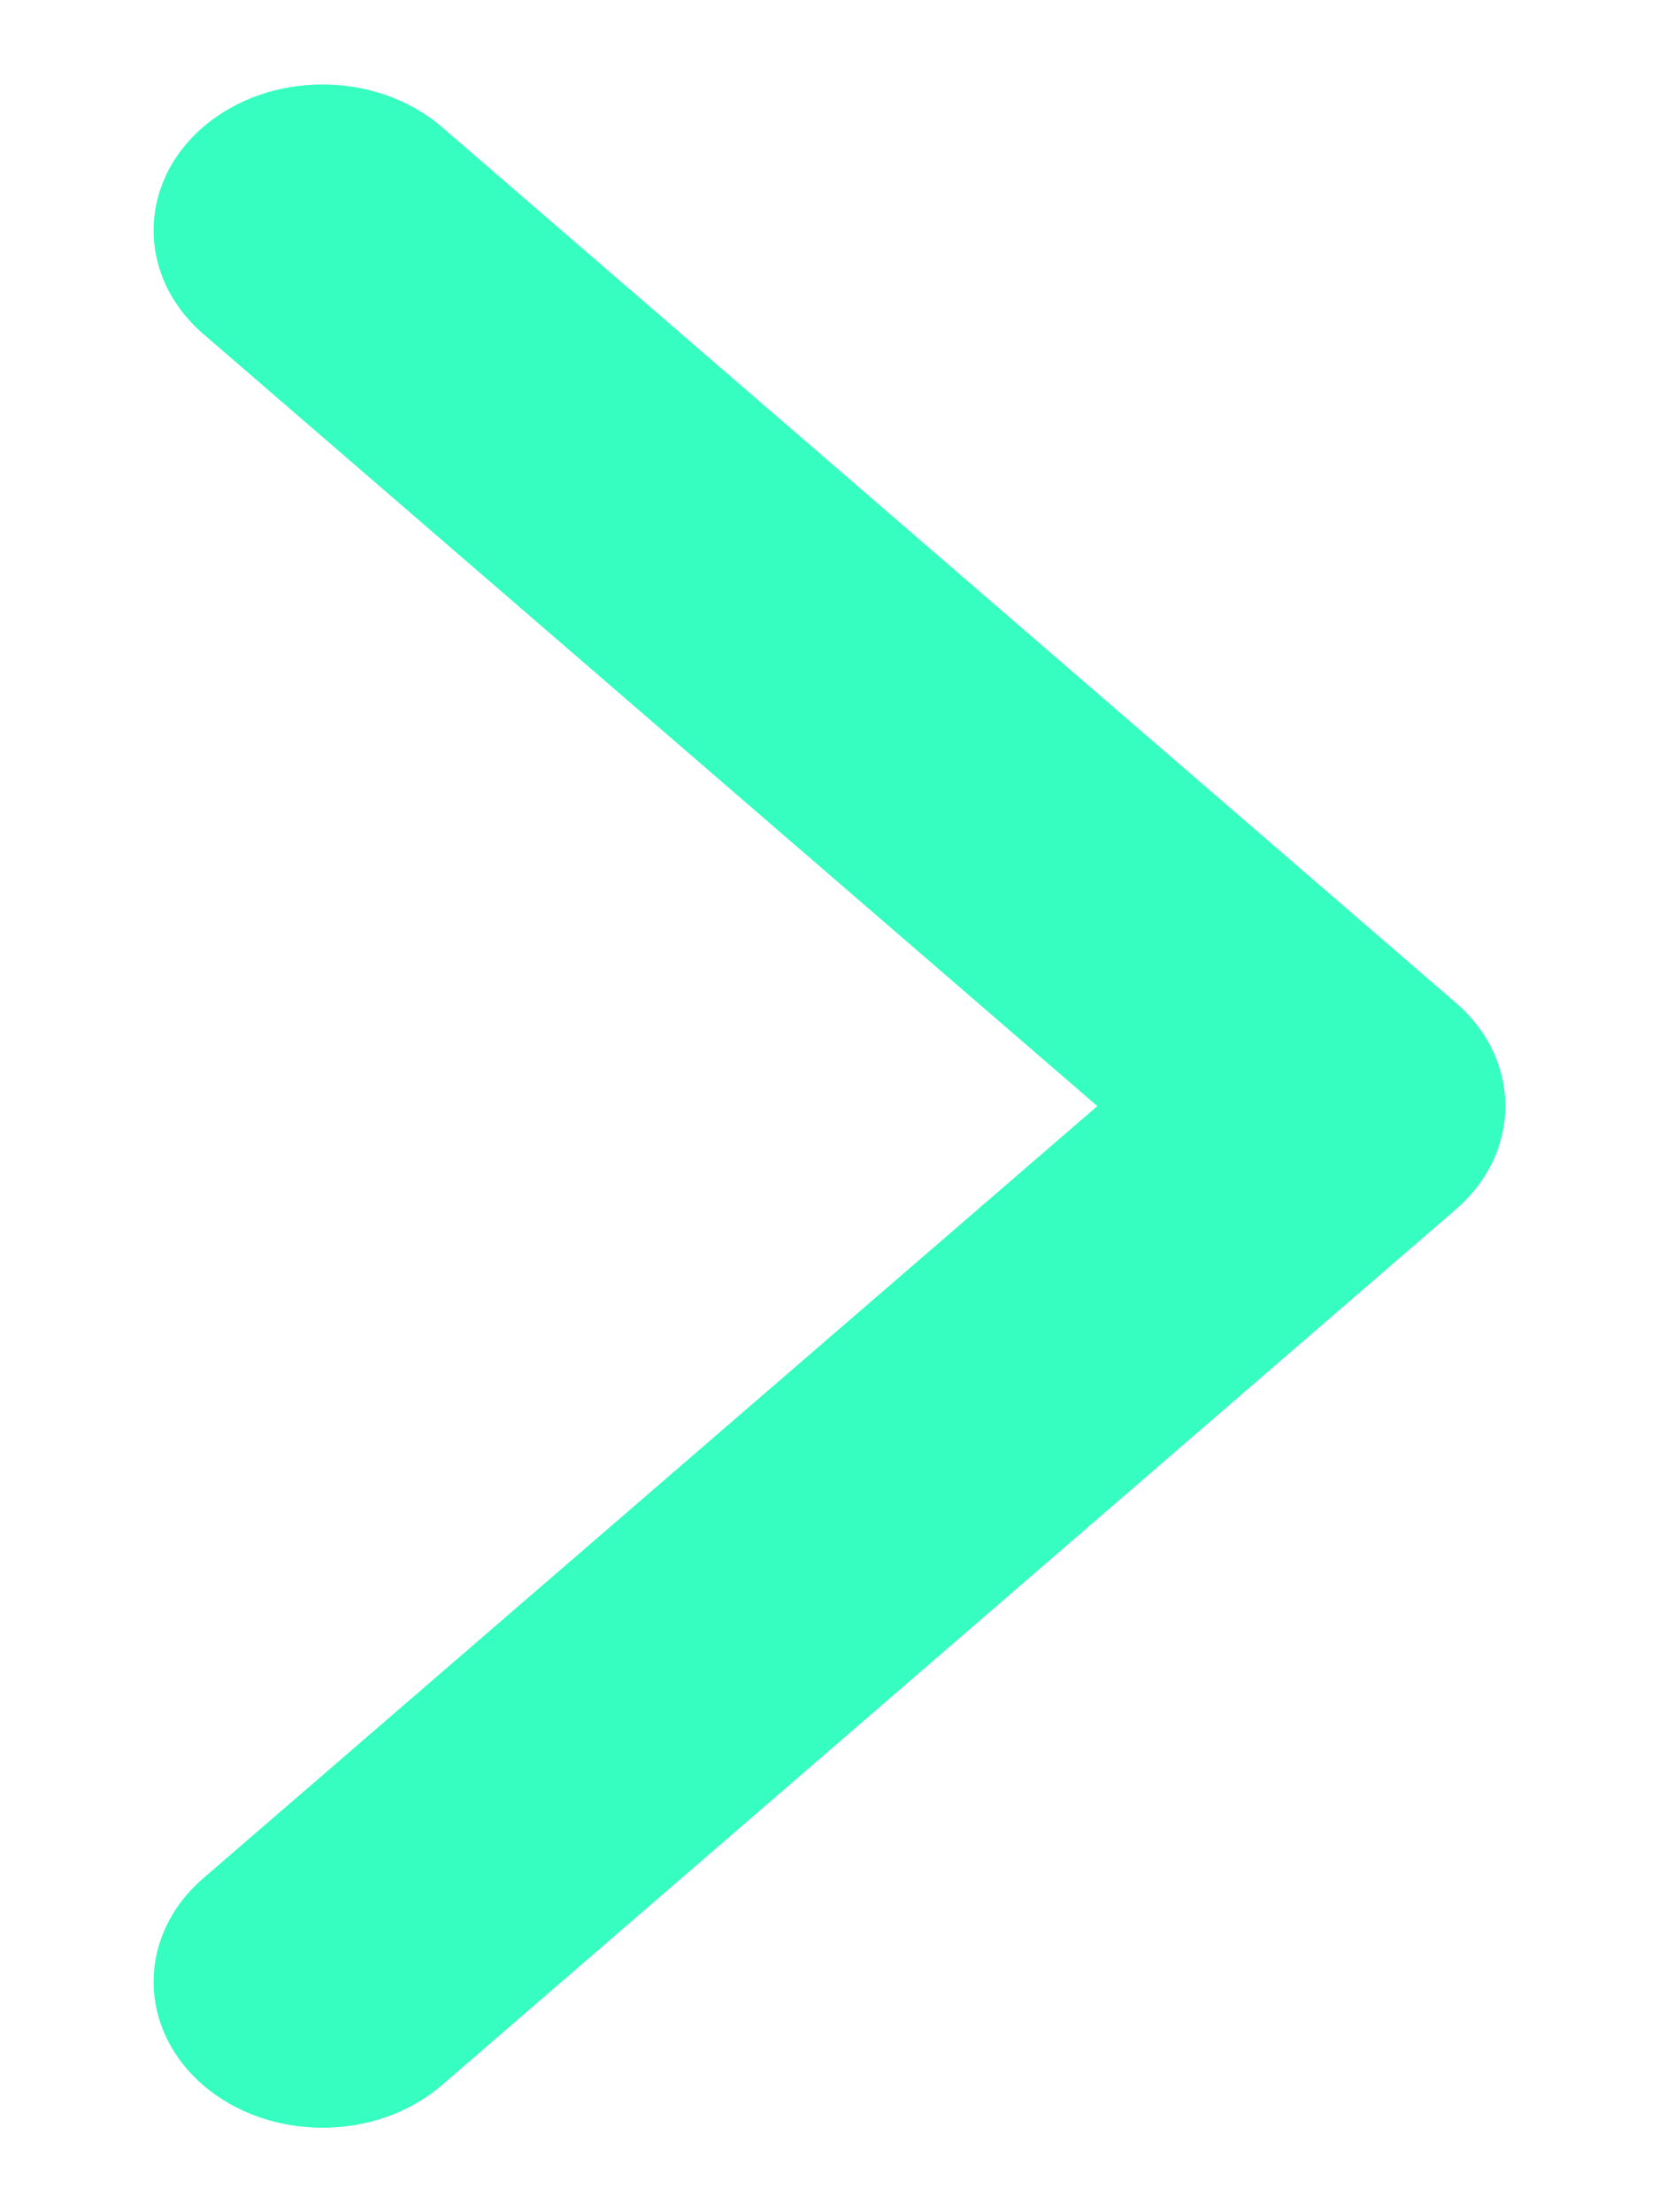
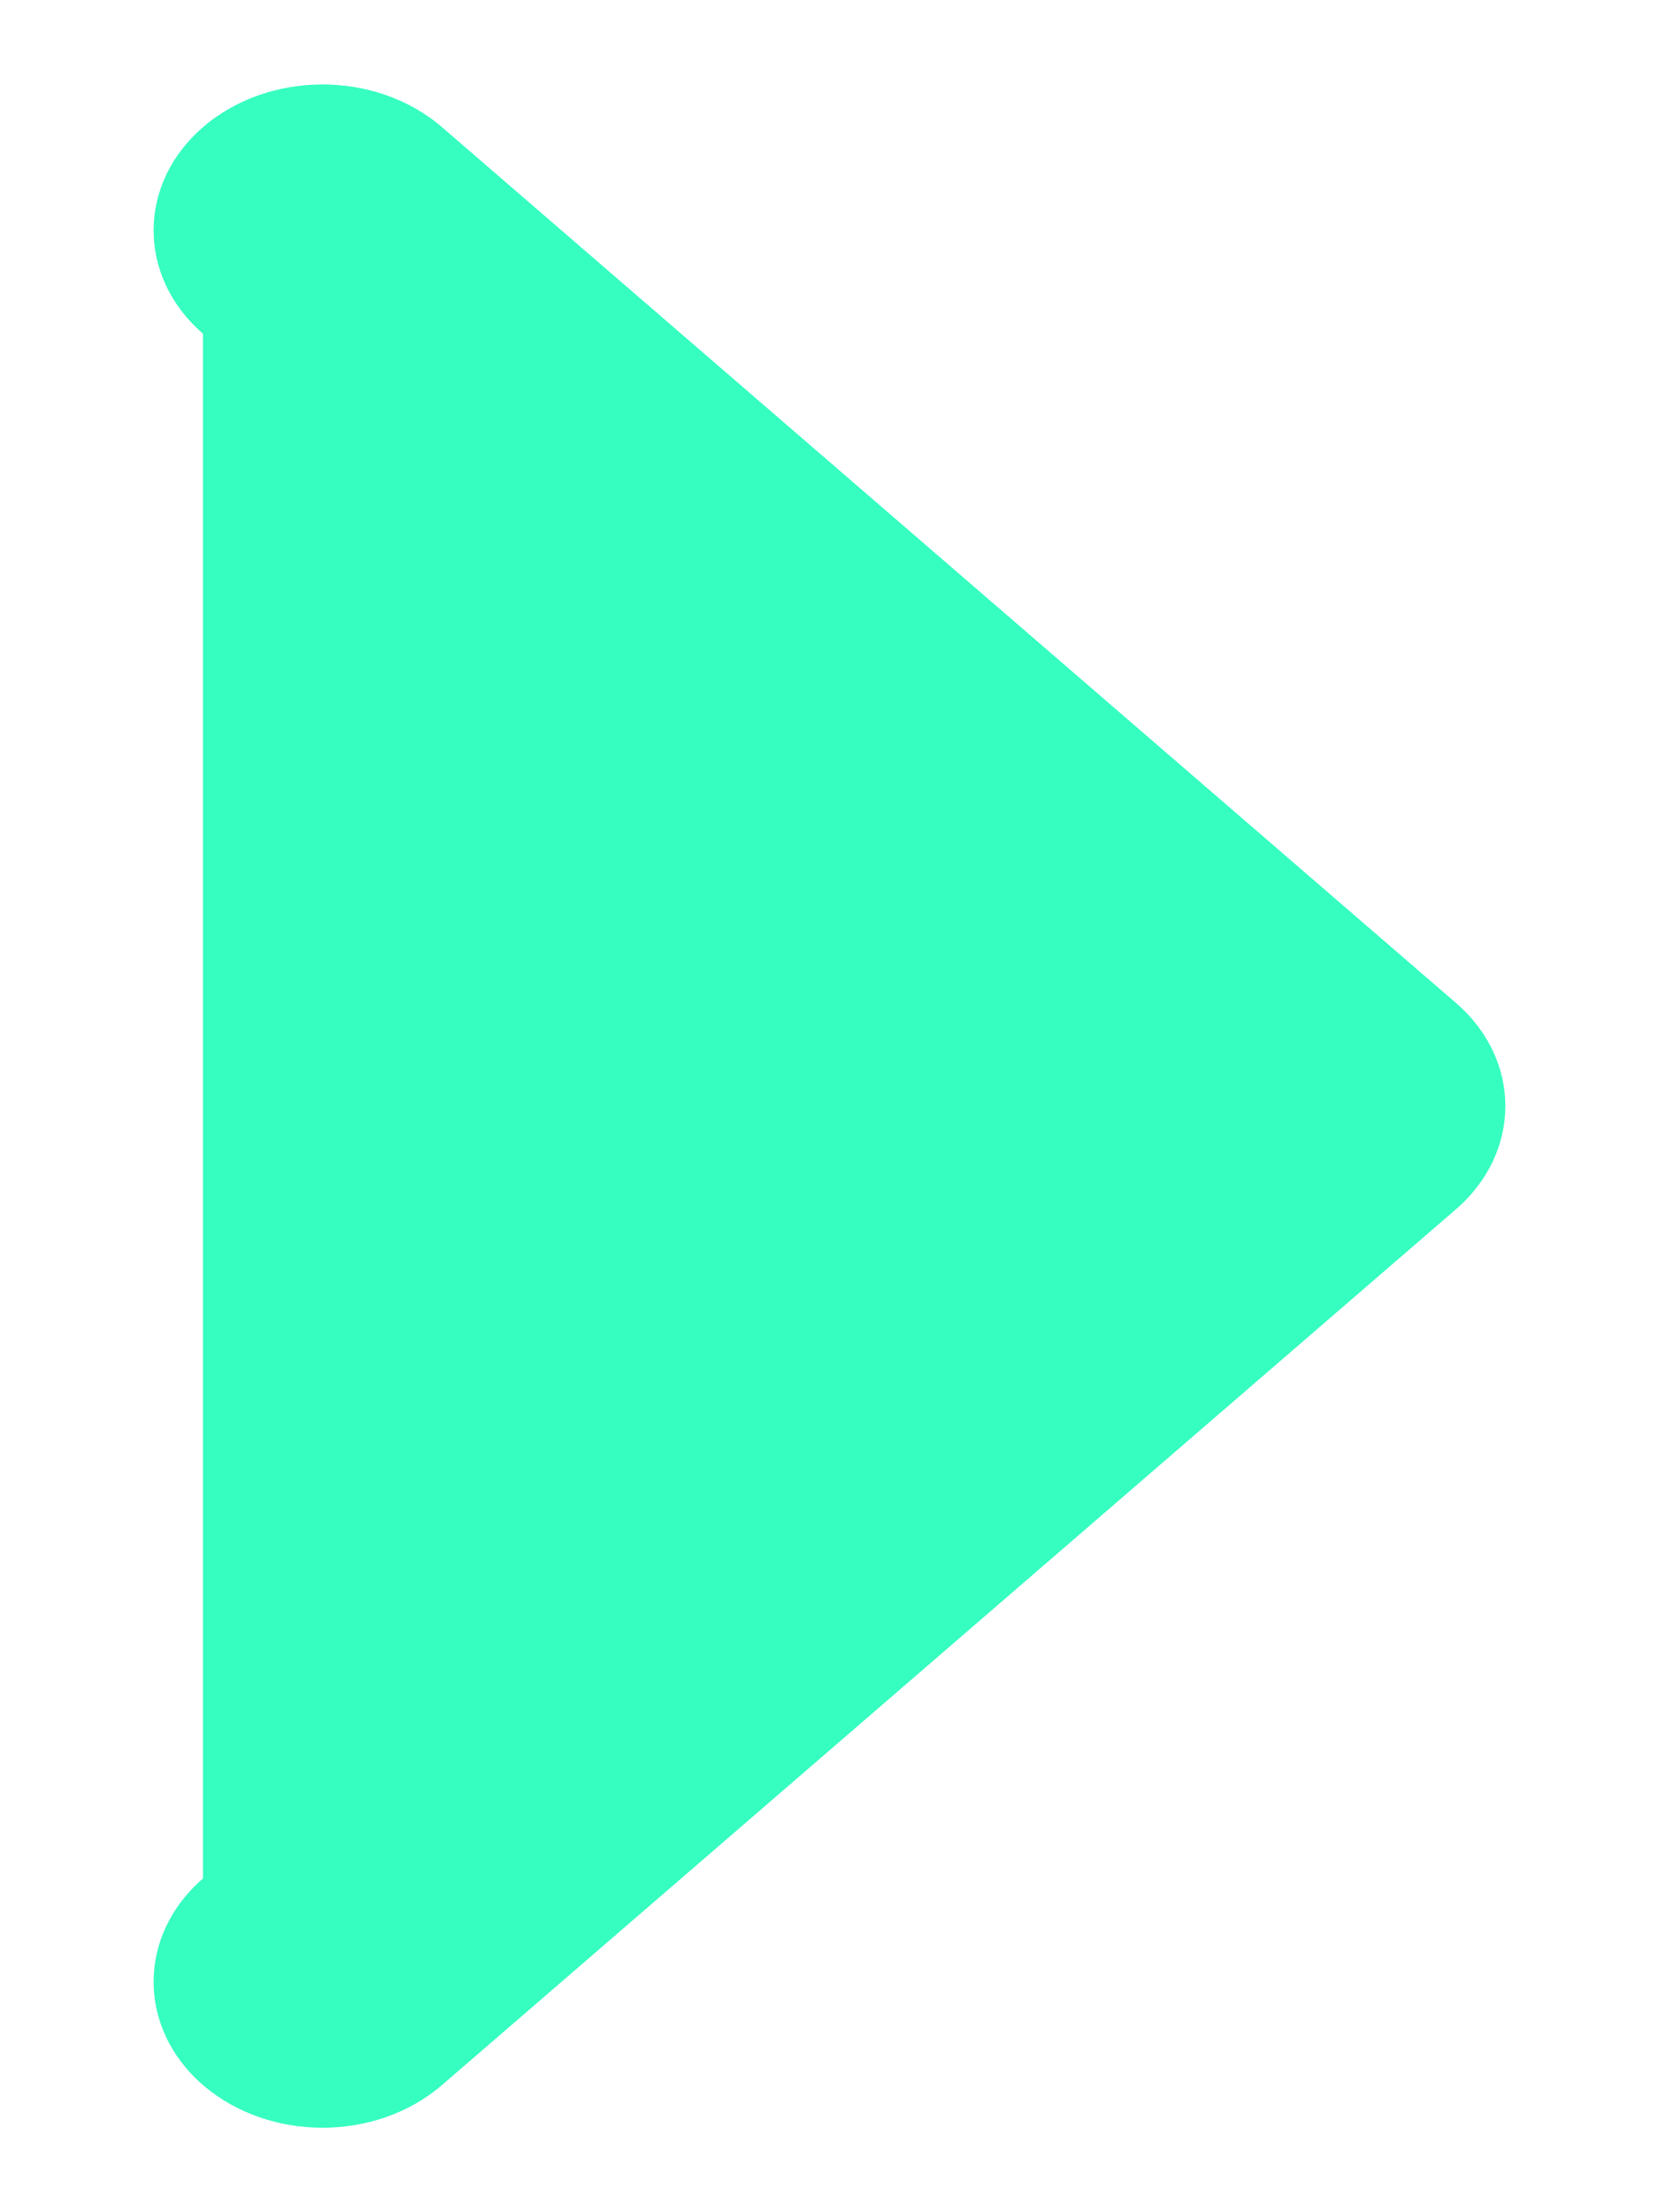
<svg xmlns="http://www.w3.org/2000/svg" width="9" height="12" viewBox="0 0 9 12" fill="none">
-   <path fill-rule="evenodd" clip-rule="evenodd" d="M1.101 11.31C0.744 11.001 0.744 10.499 1.101 10.19L5.953 6L1.101 1.81C0.744 1.5 0.744 0.999 1.101 0.69C1.459 0.381 2.04 0.381 2.398 0.69L7.898 5.44C8.256 5.749 8.256 6.25 7.898 6.56L2.398 11.31C2.04 11.619 1.459 11.619 1.101 11.31Z" fill="#35fec0" />
+   <path fill-rule="evenodd" clip-rule="evenodd" d="M1.101 11.31C0.744 11.001 0.744 10.499 1.101 10.19L1.101 1.81C0.744 1.5 0.744 0.999 1.101 0.69C1.459 0.381 2.04 0.381 2.398 0.69L7.898 5.44C8.256 5.749 8.256 6.25 7.898 6.56L2.398 11.31C2.04 11.619 1.459 11.619 1.101 11.31Z" fill="#35fec0" />
</svg>